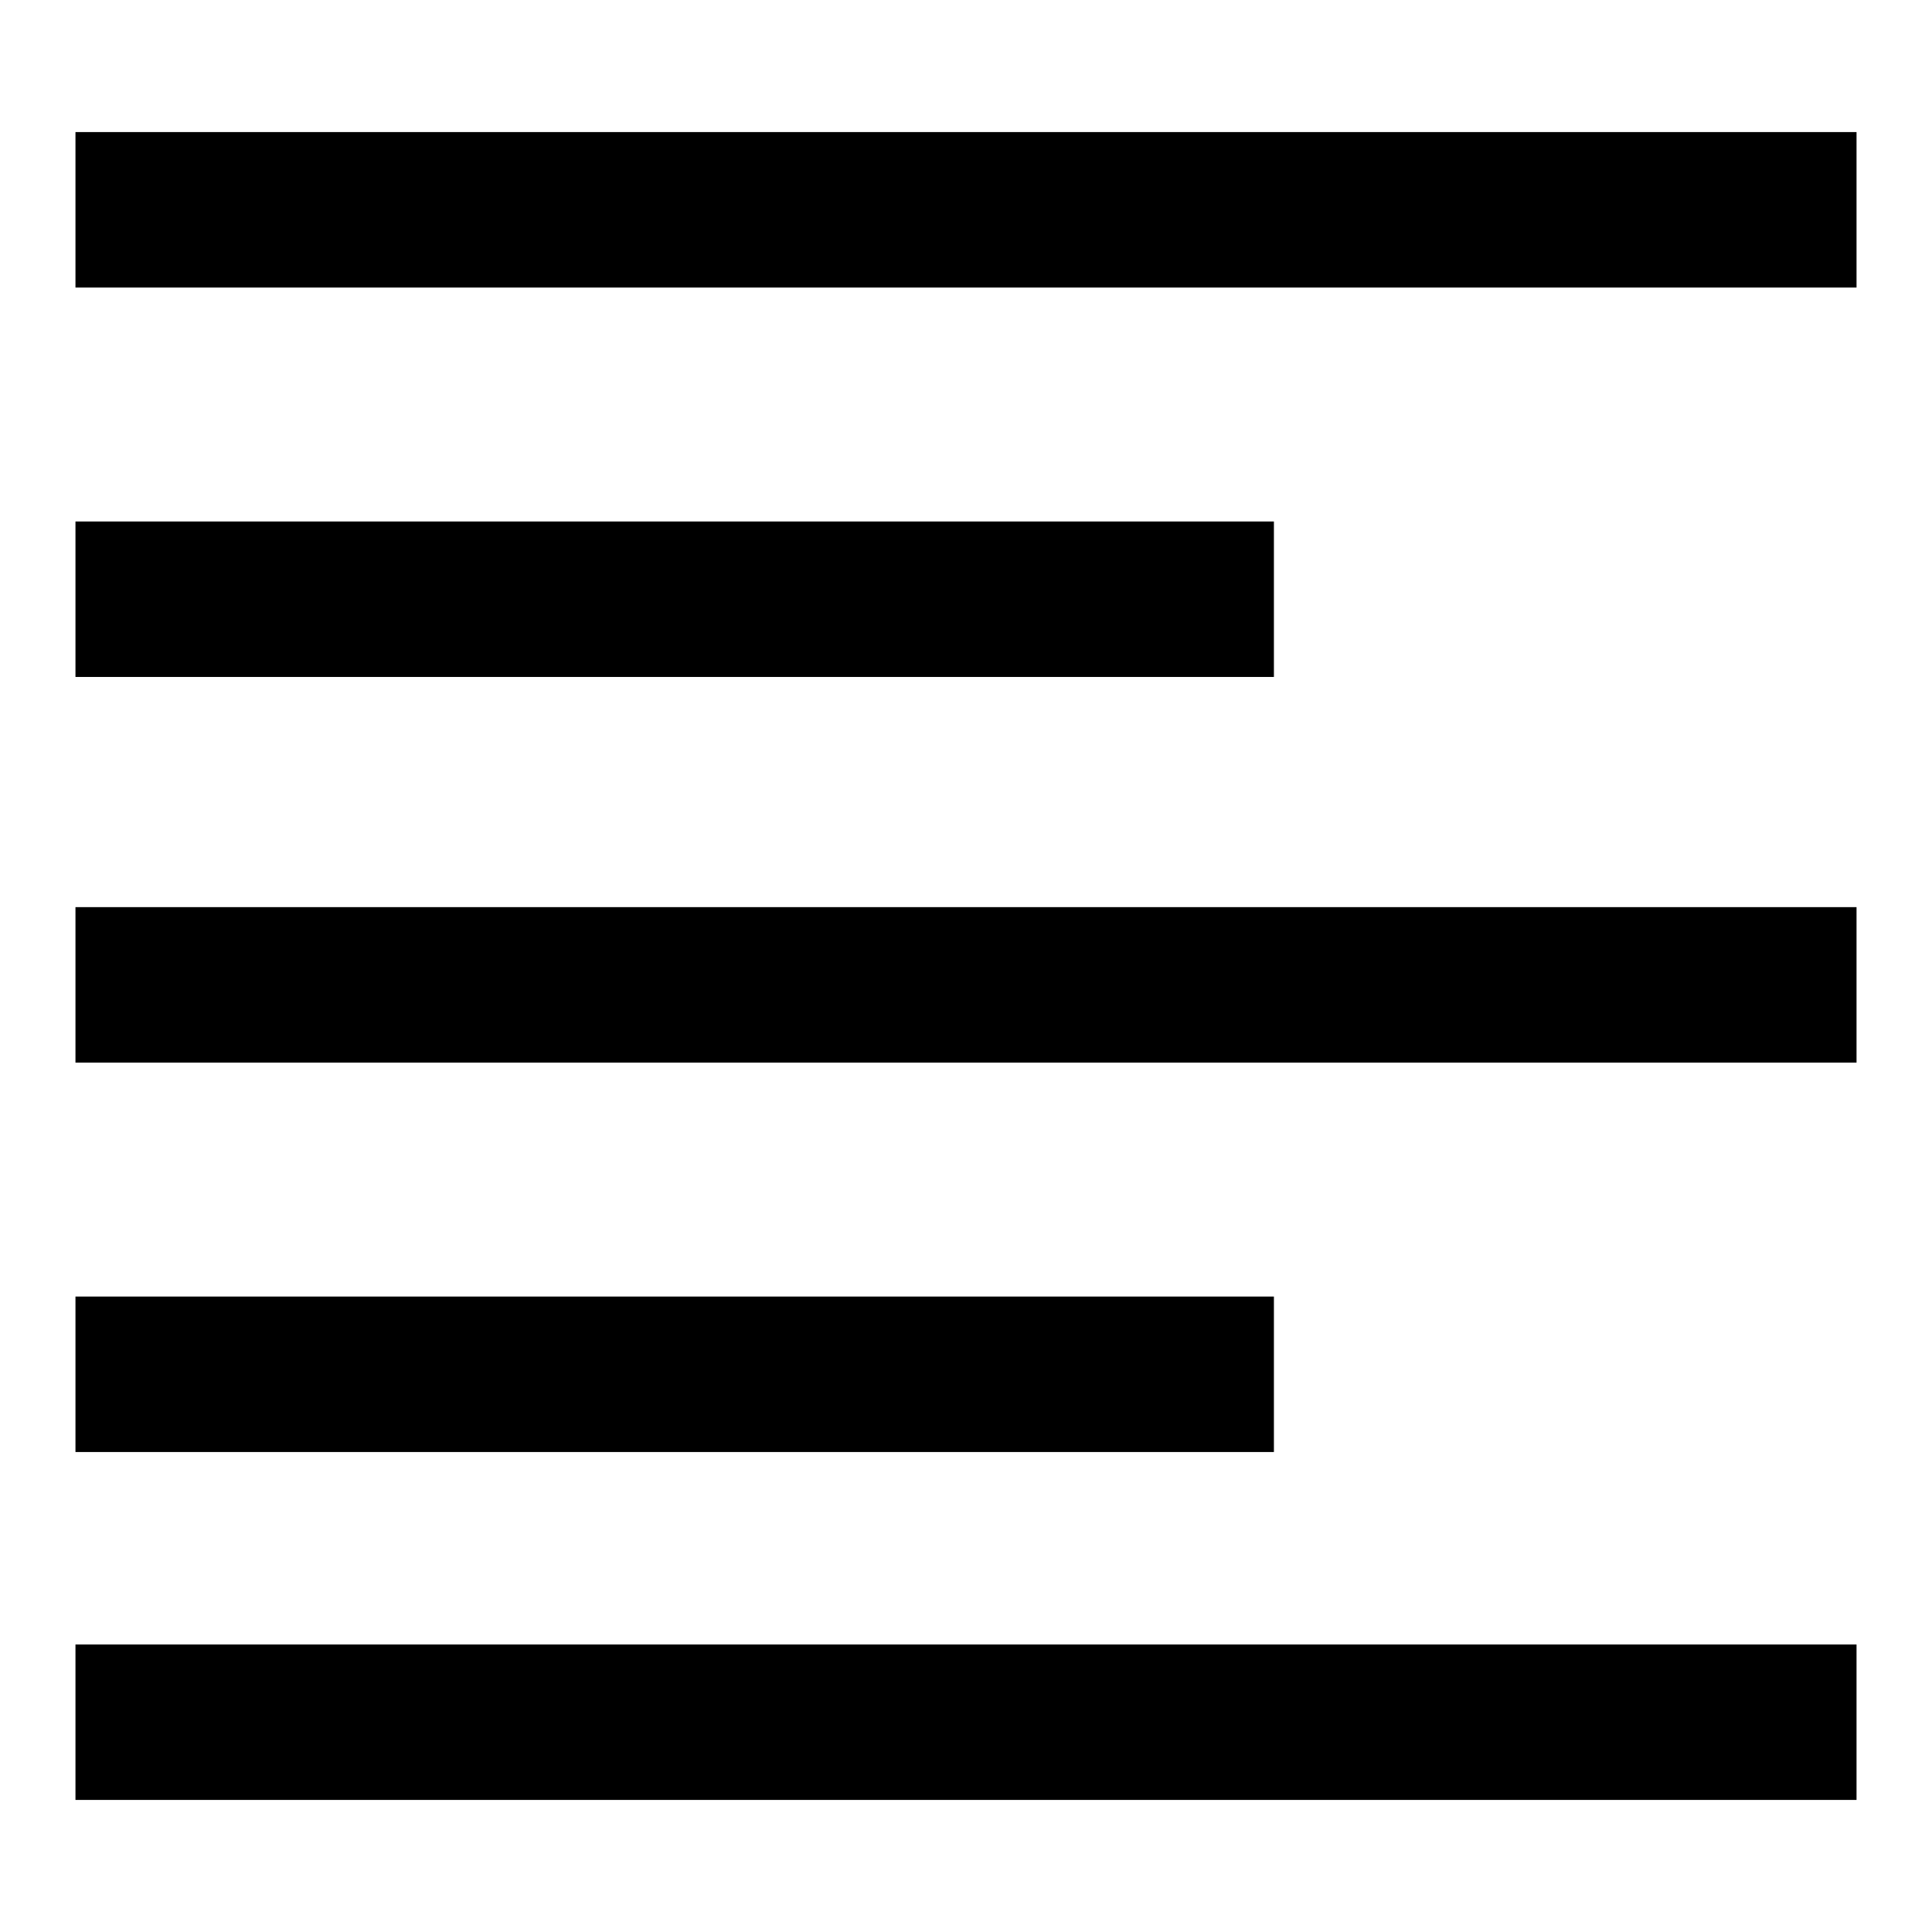
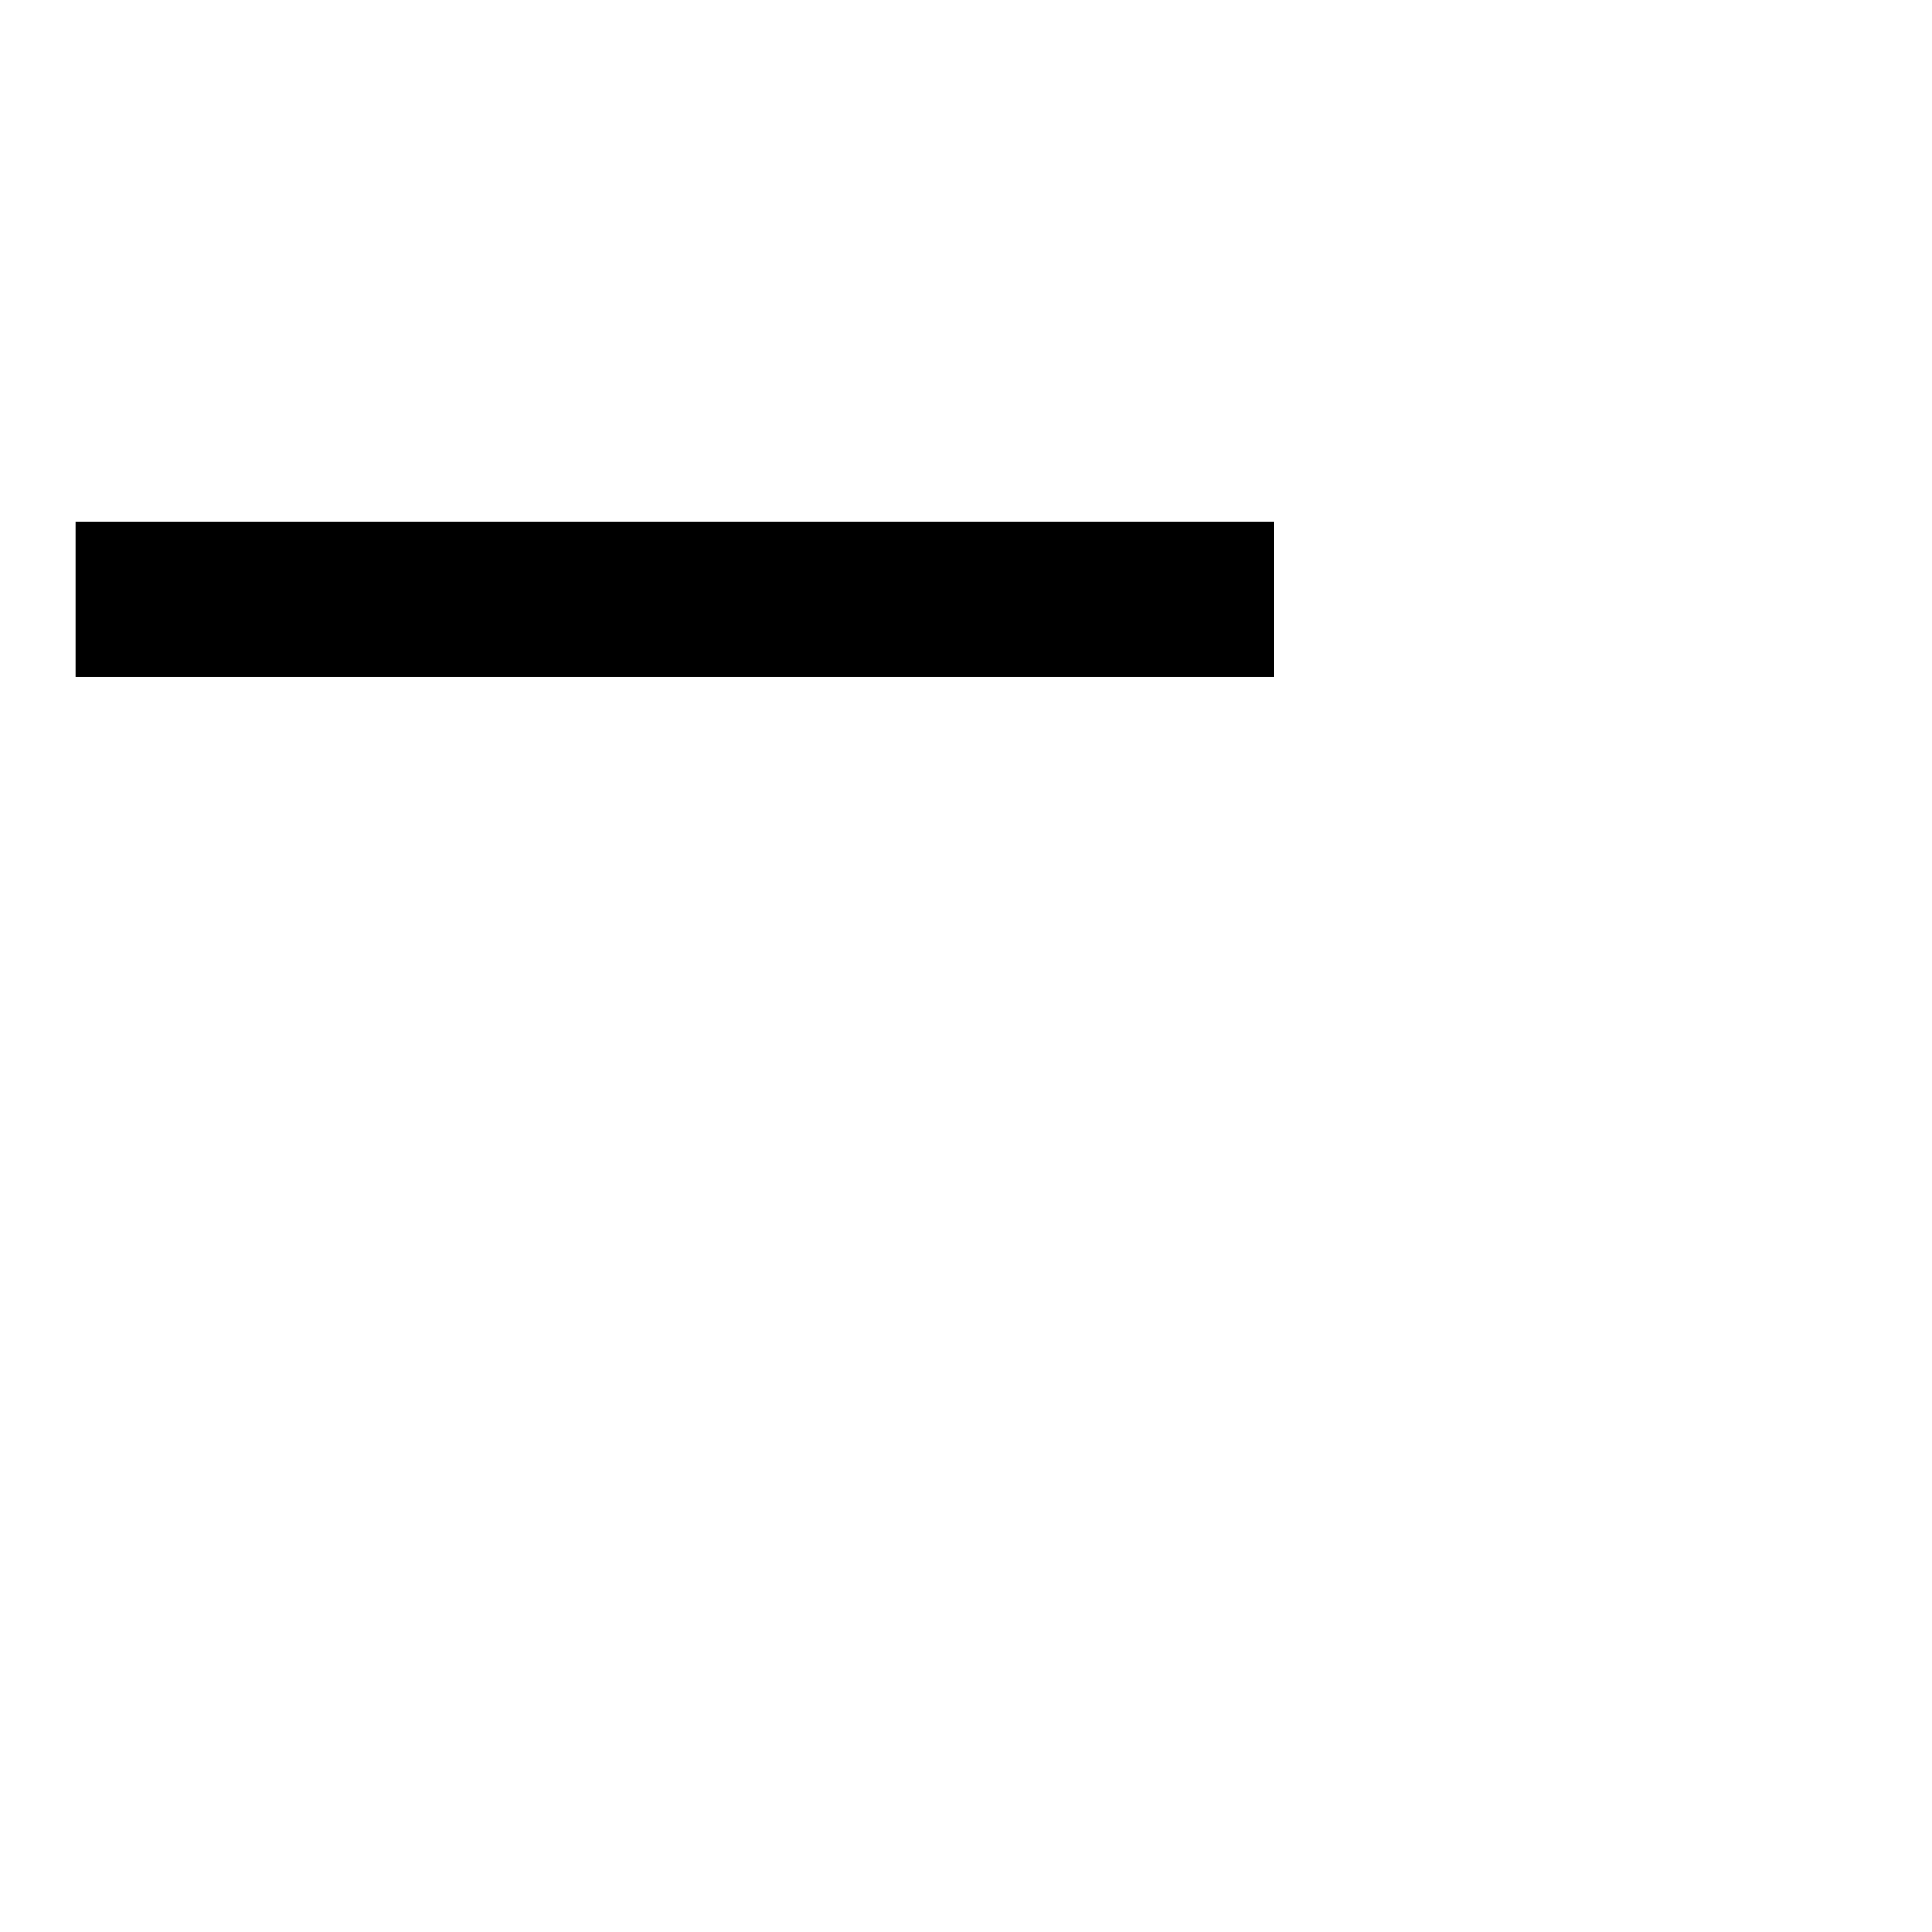
<svg xmlns="http://www.w3.org/2000/svg" version="1.1" x="0px" y="0px" viewBox="0 0 256 256" enable-background="new 0 0 256 256" xml:space="preserve">
  <g>
    <g>
      <g>
-         <path fill="#000000" d="M10,27.8v10.3h118h118V27.8V17.5H128H10V27.8z" />
-         <path fill="#000000" d="M10,79.4v10.3h79.4h79.4V79.4V69.1H89.4H10V79.4z" />
-         <path fill="#000000" d="M10,130.5v10.3h118h118v-10.3v-10.3H128H10V130.5z" />
-         <path fill="#000000" d="M10,182.1v10.3h79.4h79.4v-10.3v-10.3H89.4H10V182.1z" />
-         <path fill="#000000" d="M10,228.2v10.3h118h118v-10.3v-10.3H128H10V228.2z" />
+         <path fill="#000000" d="M10,79.4v10.3h79.4h79.4V79.4V69.1H89.4H10z" />
      </g>
    </g>
  </g>
</svg>